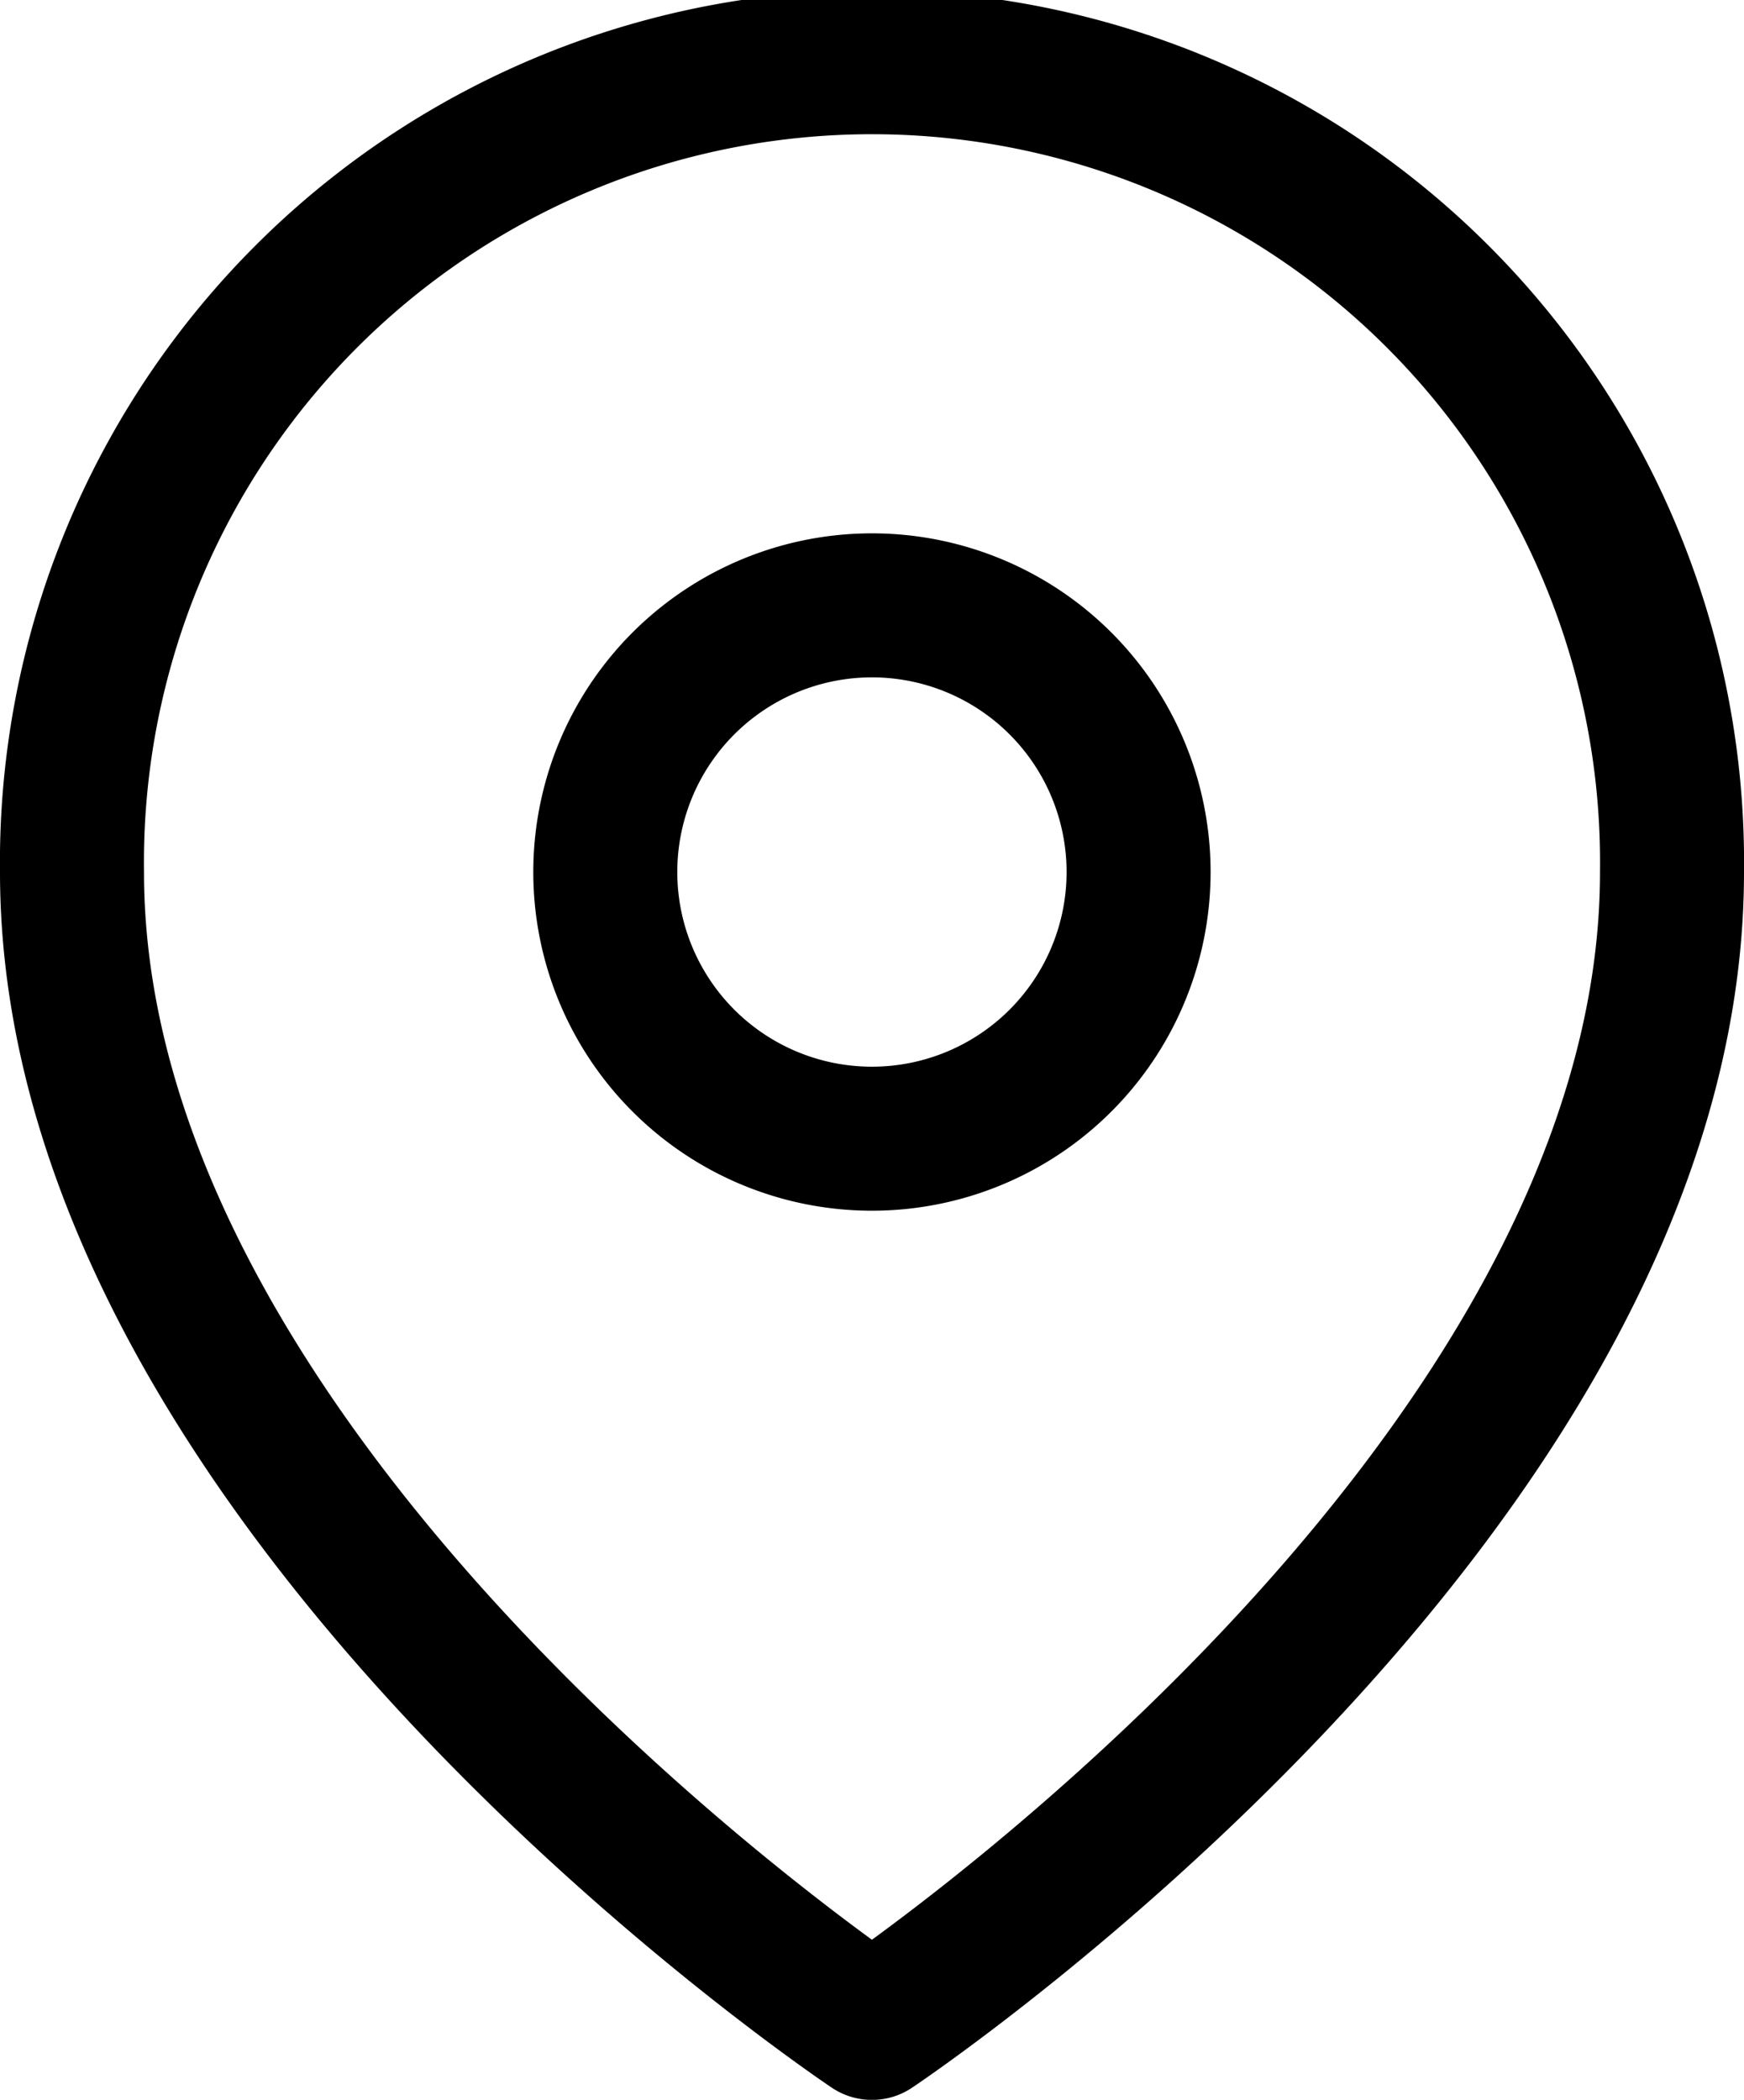
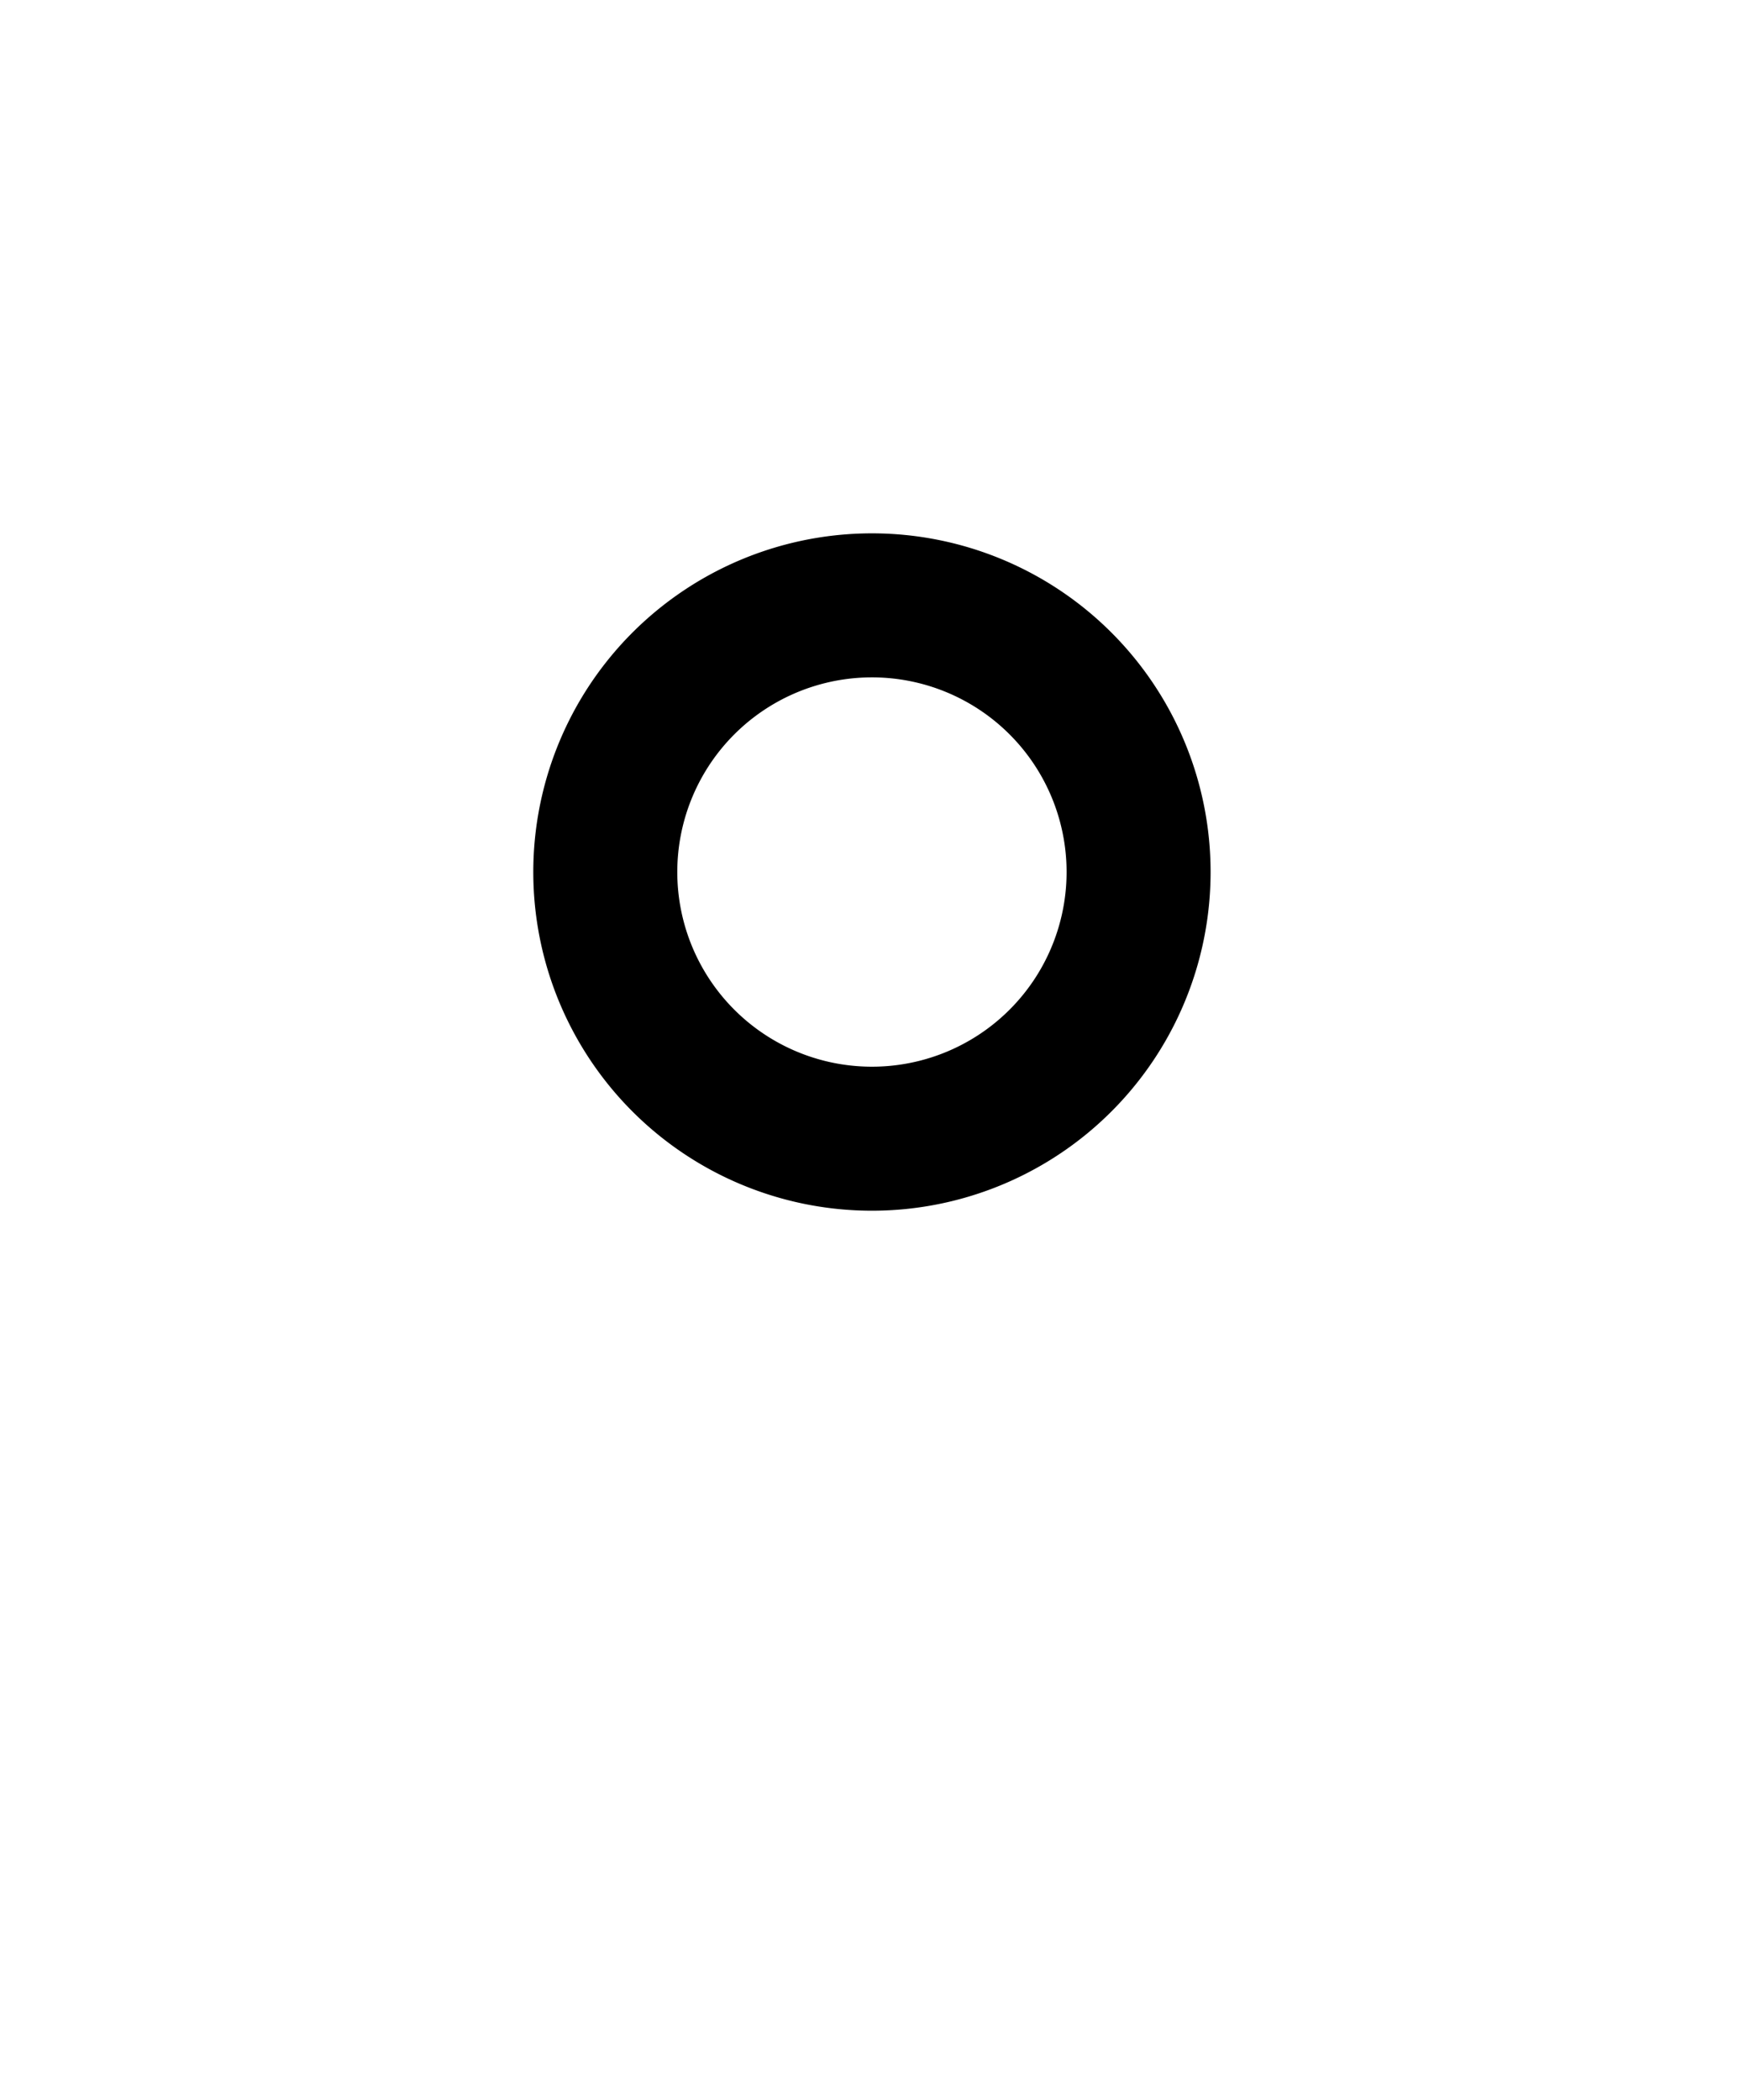
<svg xmlns="http://www.w3.org/2000/svg" width="14.533" height="17.496" viewBox="0 0 14.533 17.496">
  <g id="Icon_feather-map-pin" data-name="Icon feather-map-pin" transform="translate(-3.9 -0.9)">
-     <path id="Path_2" data-name="Path 2" d="M17.833,8.167c0,5.185-6.667,9.63-6.667,9.63S4.5,13.352,4.5,8.167a6.667,6.667,0,1,1,13.333,0Z" transform="translate(0 0)" fill="none" stroke="#000" stroke-linecap="round" stroke-linejoin="round" stroke-width="1.2" />
    <path id="Path_3" data-name="Path 3" d="M17.944,12.722A2.222,2.222,0,1,1,15.722,10.5,2.222,2.222,0,0,1,17.944,12.722Z" transform="translate(-4.556 -4.556)" fill="none" stroke="#000" stroke-linecap="round" stroke-linejoin="round" stroke-width="1.2" />
  </g>
</svg>